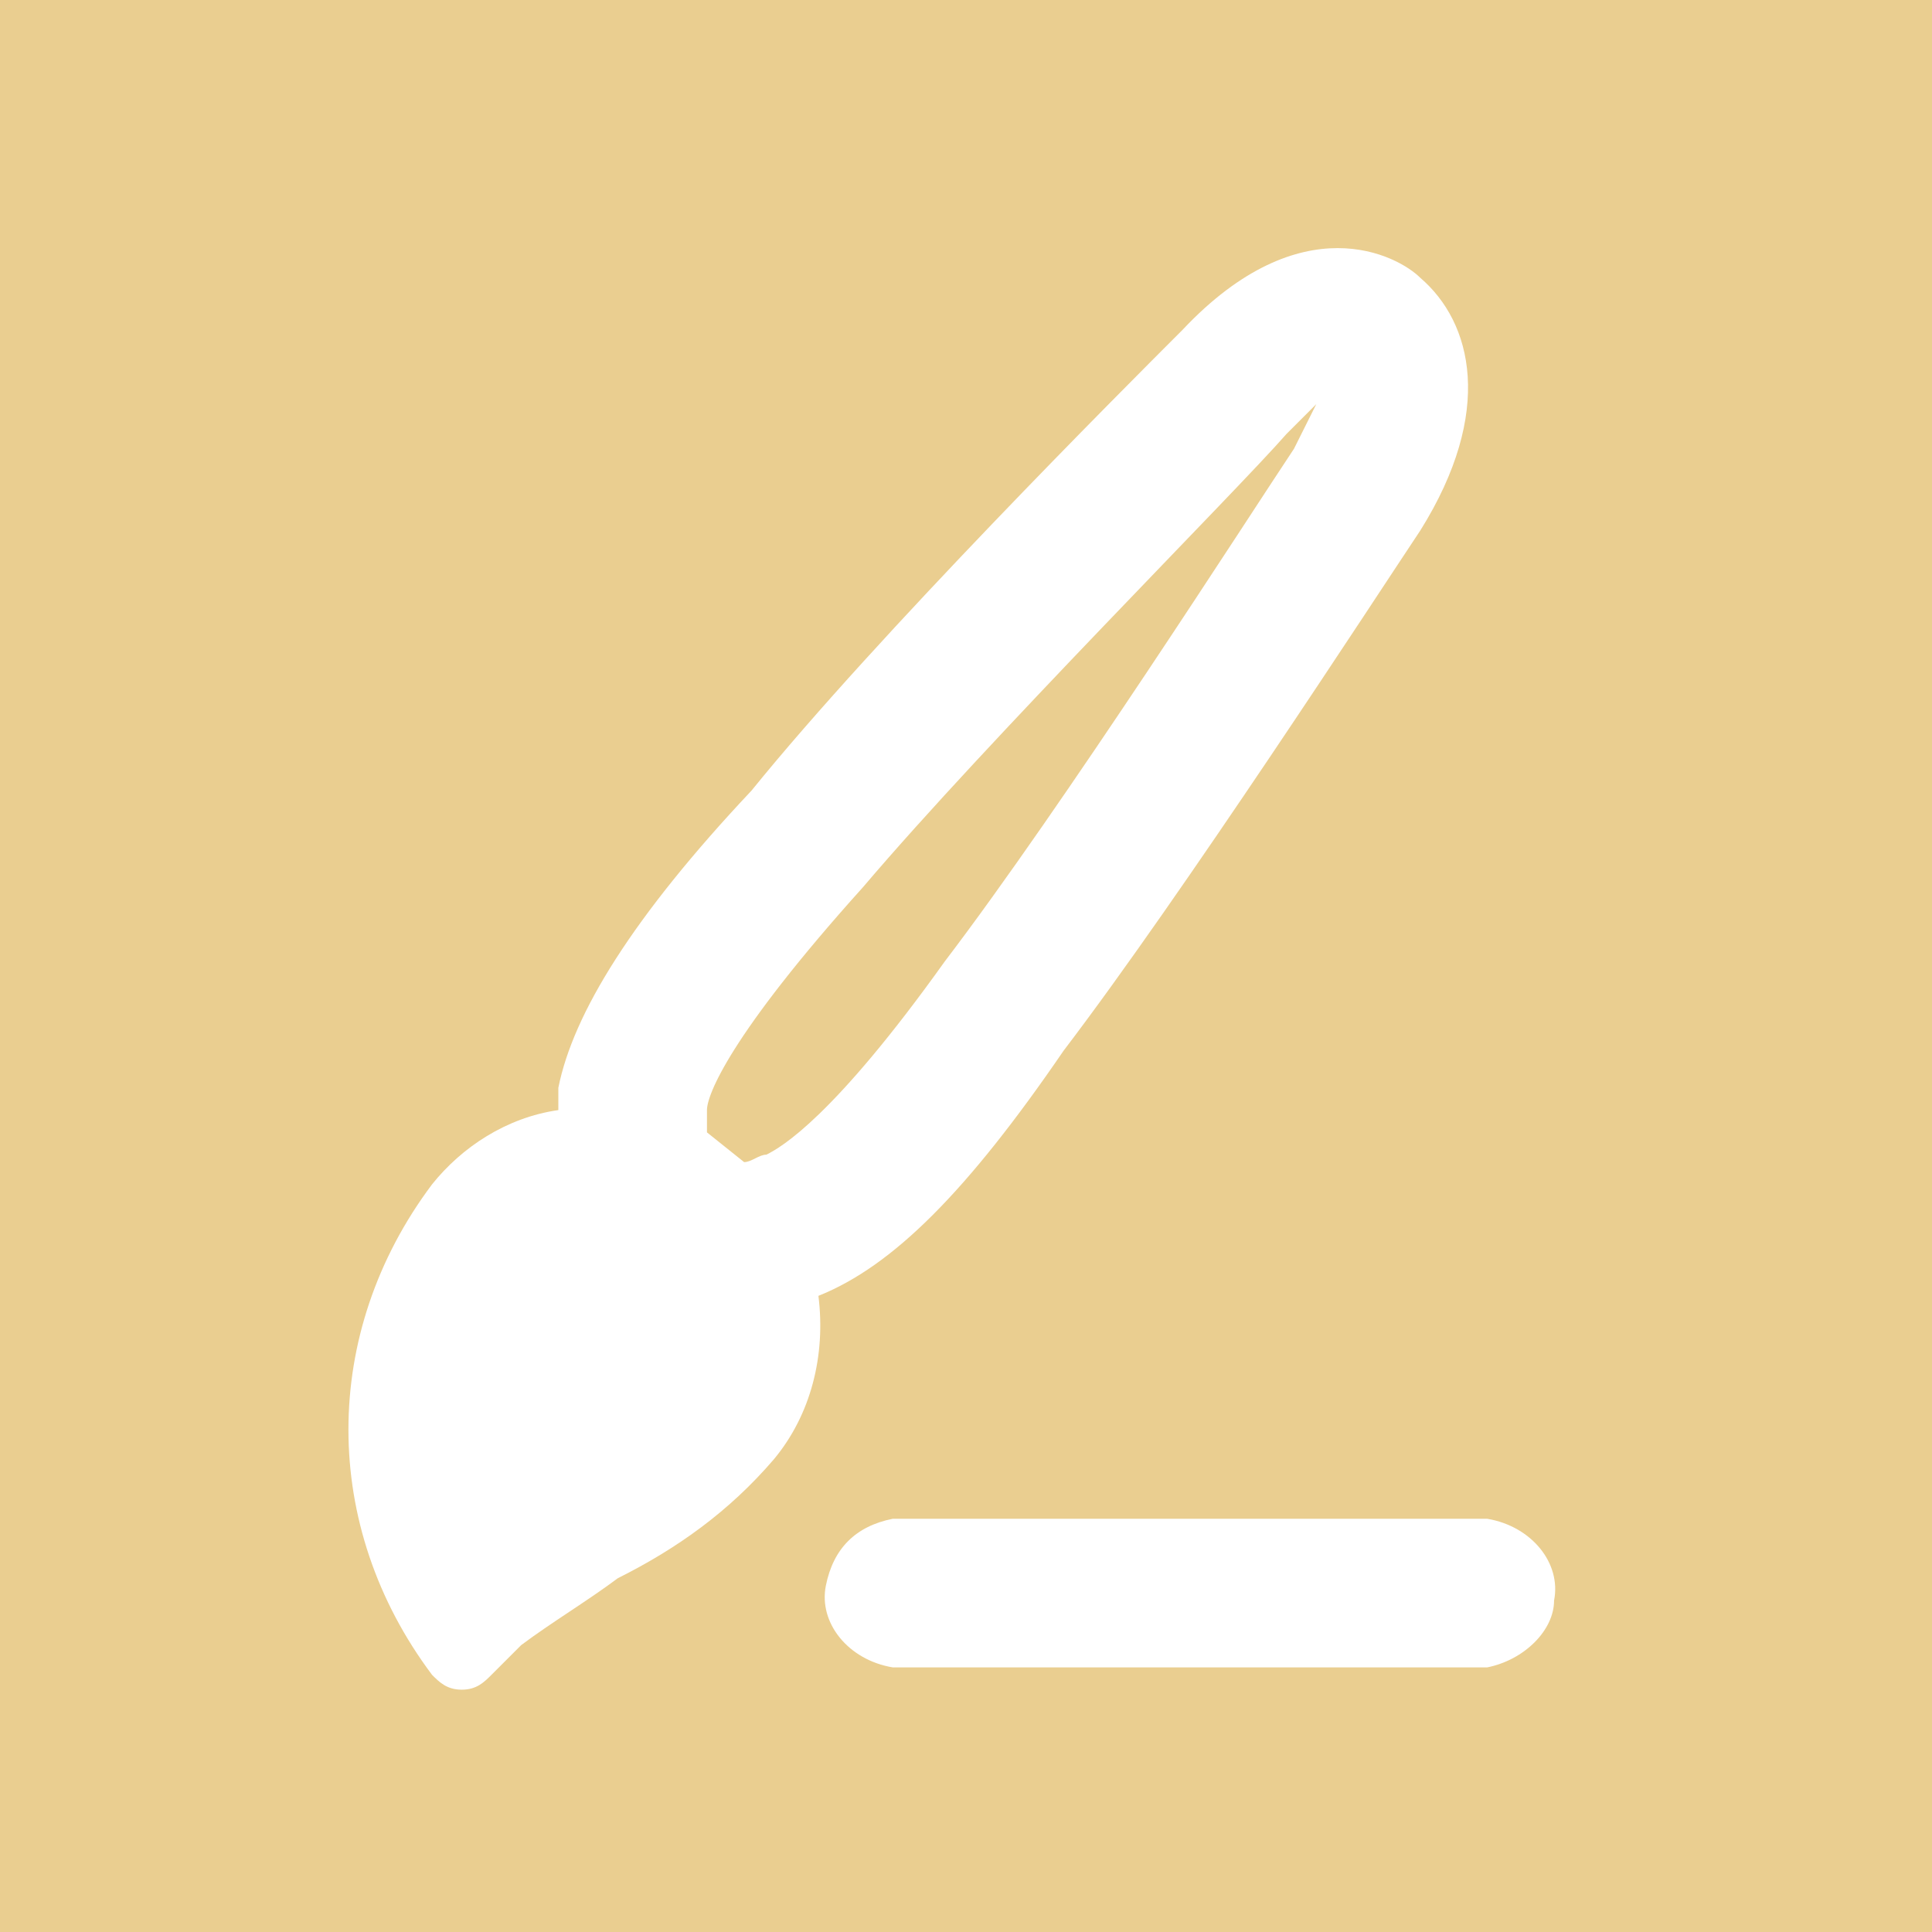
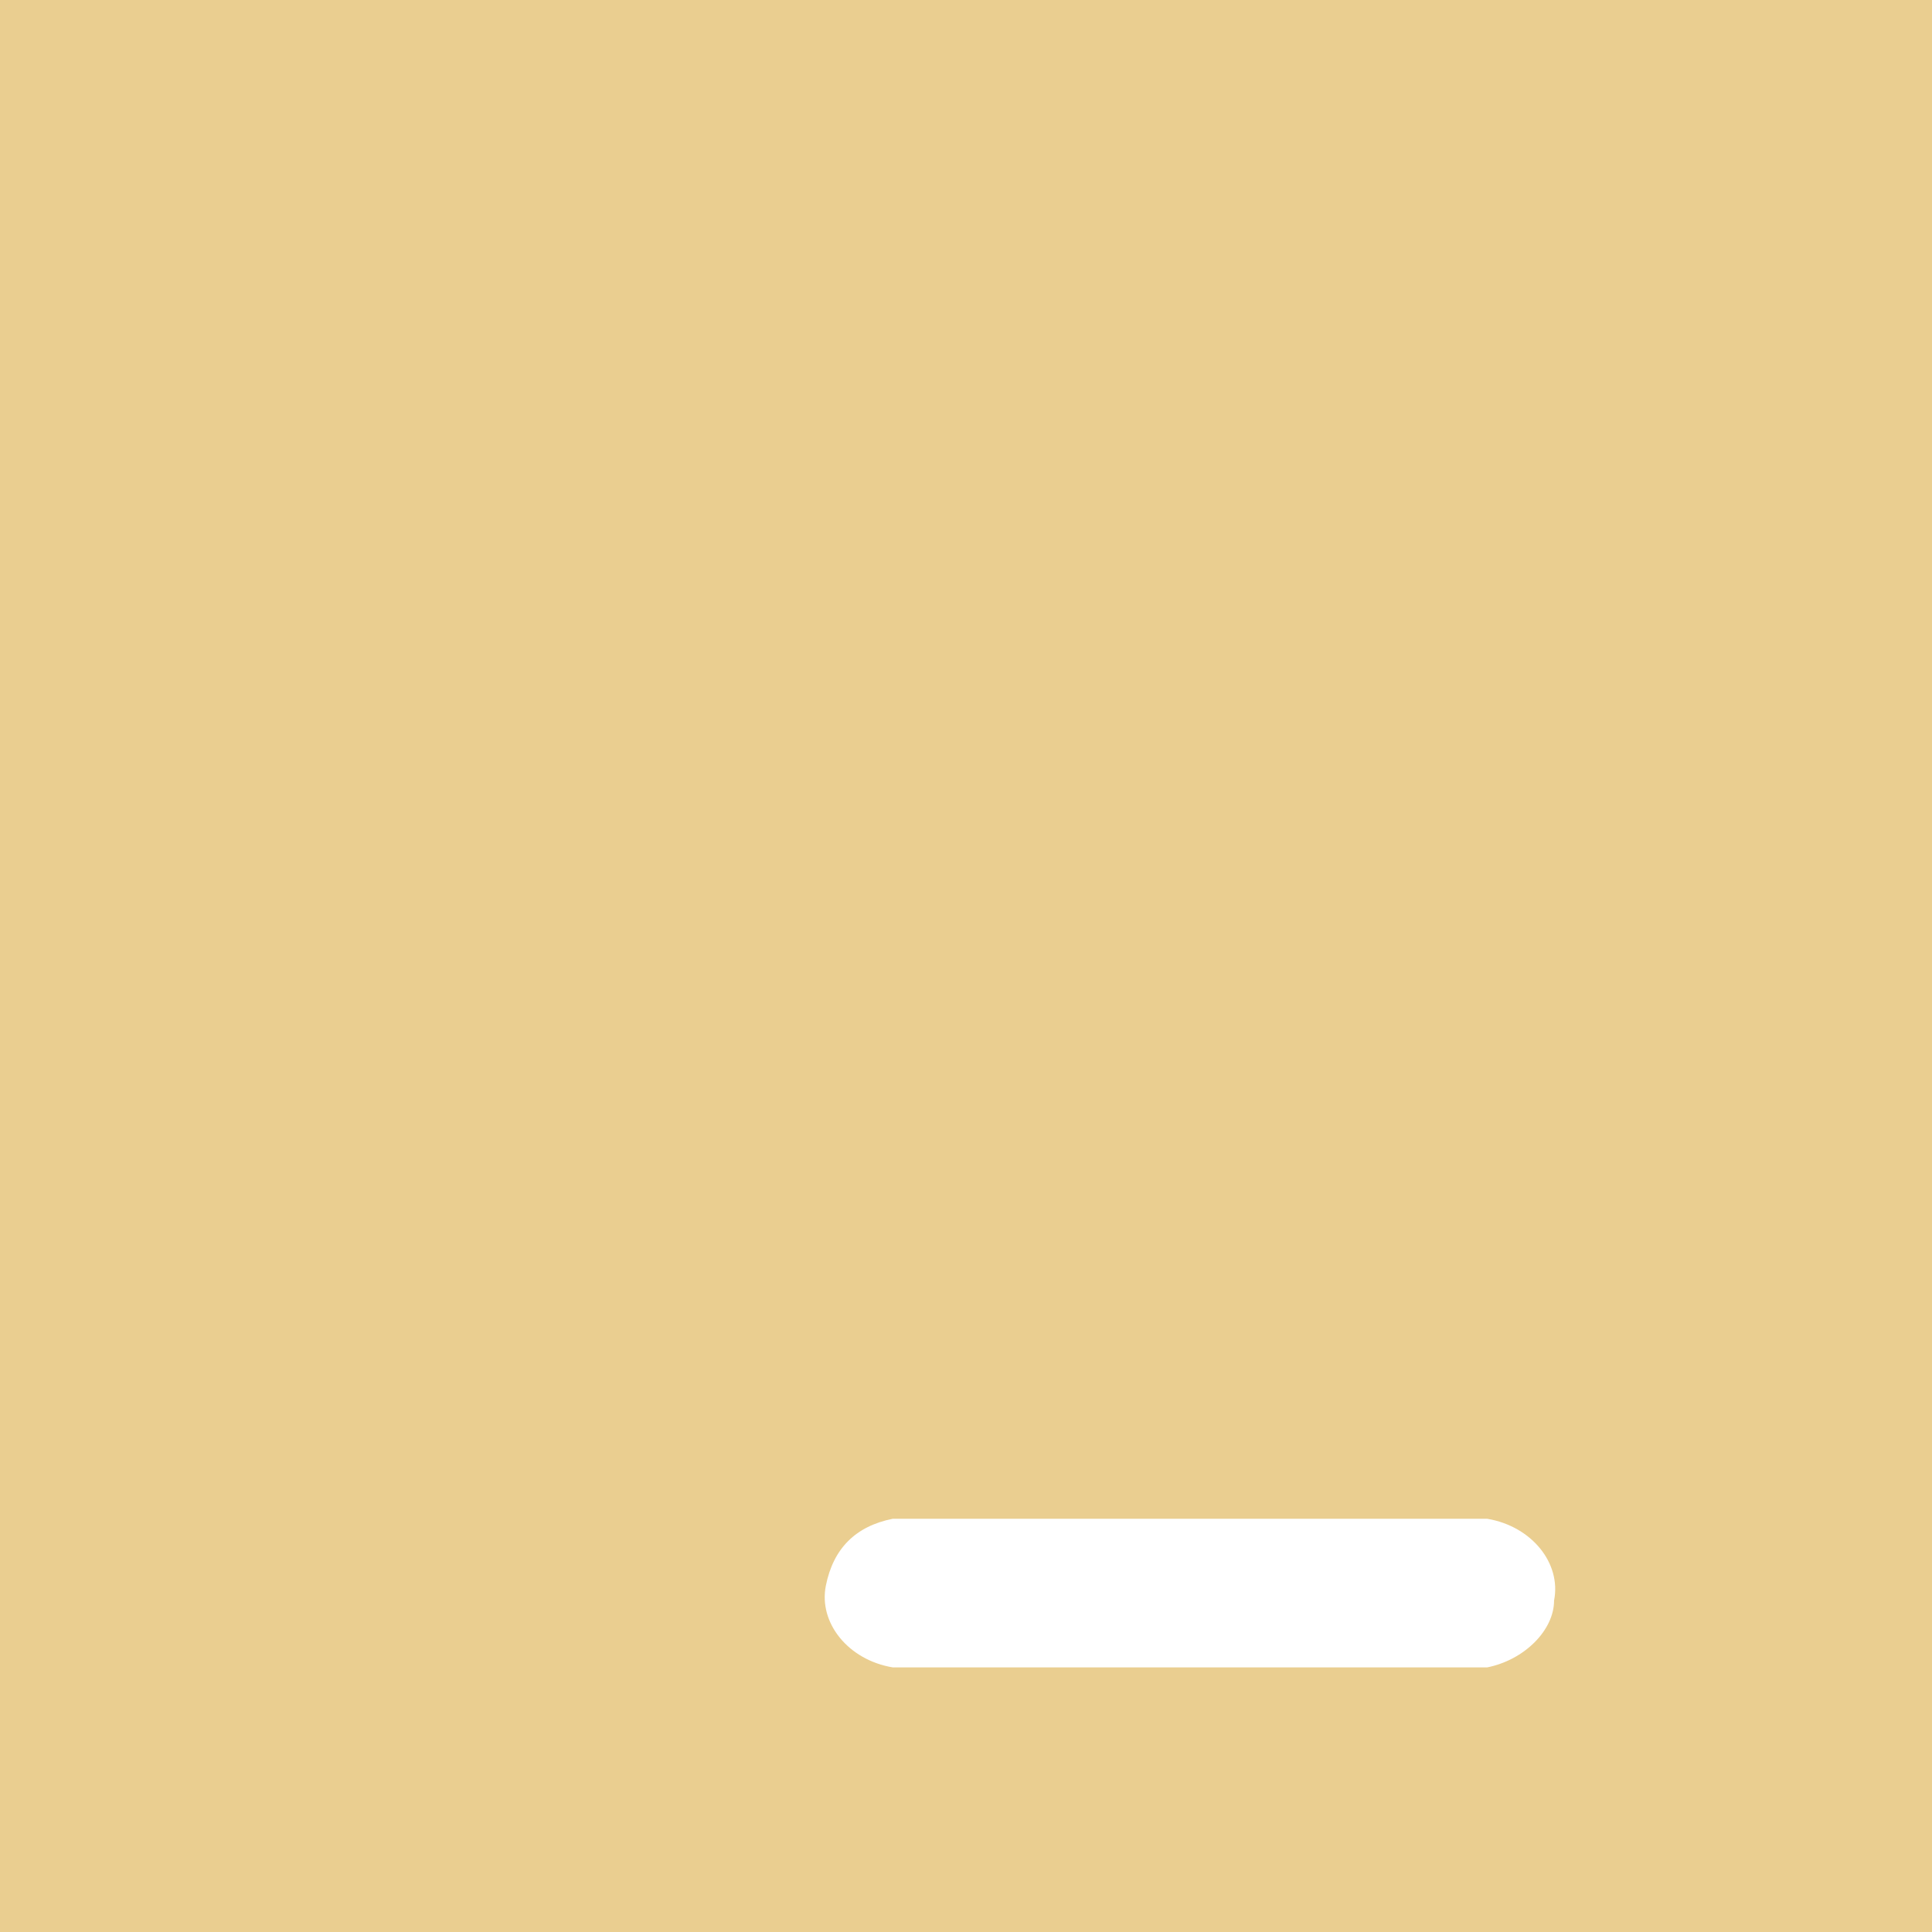
<svg xmlns="http://www.w3.org/2000/svg" version="1.1" id="レイヤー_1" x="0px" y="0px" viewBox="0 0 26 26" style="enable-background:new 0 0 26 26;" xml:space="preserve">
  <style type="text/css">
	.st0{fill:#EACE90;}
	.st1{fill:#FDFDFD;}
	.st2{fill:#FFFFFF;}
</style>
  <rect id="長方形_17" class="st0" width="26" height="26" />
  <g id="グループ_28" transform="translate(345.198 5)">
    <path id="パス_42" class="st1" d="M-361.9,16.1c-5,0-9.1-4.1-9.1-9.1c0-5,4.1-9.1,9.1-9.1s9.1,4.1,9.1,9.1   C-352.8,12-356.9,16.1-361.9,16.1z M-361.9-0.9c-4.3,0-7.8,3.5-7.8,7.8s3.5,7.8,7.8,7.8s7.8-3.5,7.8-7.8l0,0   C-354.1,2.6-357.6-0.9-361.9-0.9L-361.9-0.9z" />
    <g id="グループ_27" transform="translate(4.685 5.588)">
      <circle id="楕円形_7" class="st1" cx="-369.7" cy="-0.8" r="1.4" />
      <circle id="楕円形_8" class="st1" cx="-363.4" cy="-0.8" r="1.4" />
    </g>
    <path id="パス_43" class="st1" d="M-358.4,8.5c-0.5,1.5-1.9,2.5-3.5,2.3c-1.6,0.2-3-0.8-3.5-2.3h-1.3c0.3,1.9,1.9,3.6,4.8,3.6   s4.5-1.7,4.8-3.6H-358.4z" />
  </g>
  <g id="CULTURE_icon" transform="translate(-214.486 -408.861)">
-     <path id="パス_271" class="st2" d="M233.6,412.6c-0.3-0.3-1.6-1-3.2,0.7c-0.8,0.8-4.1,4.1-5.8,6.2c-1.6,1.7-2.4,3-2.6,4   c0,0.1,0,0.2,0,0.3c-0.7,0.1-1.3,0.5-1.7,1c-1.5,2-1.5,4.6,0,6.6c0.1,0.1,0.2,0.2,0.4,0.2h0c0.2,0,0.3-0.1,0.4-0.2   c0.1-0.1,0.3-0.3,0.4-0.4c0.4-0.3,0.9-0.6,1.3-0.9c0.8-0.4,1.5-0.9,2.1-1.6c0.5-0.6,0.7-1.4,0.6-2.2c1-0.4,2-1.4,3.3-3.3   c1.6-2.1,4.2-6.1,4.8-7C234.6,414.4,234.3,413.2,233.6,412.6z M231.9,414.9c-0.6,0.9-3.1,4.8-4.7,6.9c-1.5,2.1-2.2,2.5-2.4,2.6   c-0.1,0-0.2,0.1-0.3,0.1l-0.5-0.4c0-0.1,0-0.2,0-0.3c0-0.2,0.3-1,2.1-3c1.7-2,5-5.3,5.7-6.1c0.1-0.1,0.3-0.3,0.4-0.4   C232.1,414.5,232,414.7,231.9,414.9z" />
    <path id="パス_272" class="st2" d="M234.5,431.3h-8c-0.6-0.1-1-0.6-0.9-1.1c0.1-0.5,0.4-0.8,0.9-0.9h8c0.6,0.1,1,0.6,0.9,1.1   C235.4,430.8,235,431.2,234.5,431.3z" />
  </g>
  <g id="LIFESTYLE_icon" transform="translate(-123.239 -409.171)">
    <path id="パス_268" class="st2" d="M144.9,488.4l-8.9-6.1l-8.3,6.1l-1.2-1.6l9.4-6.9l10.1,6.9L144.9,488.4z" />
    <path id="パス_269" class="st2" d="M143.9,498.5h-15.3v-10.3h2v8.3h11.3v-8.3h2V498.5z" />
    <path id="パス_270" class="st2" d="M135.6,497.5v-6.7h4v6.6" />
  </g>
  <g id="スポーツ_アイコン" transform="translate(-53 -124)">
    <path id="パス_284" class="st2" d="M77.3,158.5h-1.1v-2.1c0-1.2-2-1.5-2.4-1.5v1.5c0.3,0,0.6,0.1,0.9,0.2v5.4   c-0.3,0.1-0.6,0.2-0.9,0.2v1.5c0.4,0,2.4-0.3,2.4-1.5v-2.3h1.1V158.5z" />
    <path id="パス_285" class="st2" d="M71.8,152.7h-1.5c-0.8,0-1.5,0.7-1.5,1.5v4.3h-5.5v-4.3c0-0.8-0.7-1.5-1.5-1.5h-1.5   c-0.8,0-1.5,0.7-1.5,1.5v10.3c0,0.8,0.7,1.5,1.5,1.5h0h1.5c0.8,0,1.5-0.7,1.5-1.5l0,0v-4.6h5.6v4.6c0,0.8,0.7,1.5,1.5,1.5   c0,0,0,0,0,0h1.5c0.8,0,1.5-0.7,1.5-1.5l0,0v-10.3C73.3,153.4,72.6,152.7,71.8,152.7C71.8,152.7,71.8,152.7,71.8,152.7z    M61.8,164.5h-1.5v-10.3h1.5V164.5z M71.8,164.5h-1.5v-10.3h1.5V164.5z" />
    <path id="パス_286" class="st2" d="M55.9,156.4v2.1h-1.1v1.5h1.1v2.3c0,1.2,2,1.5,2.4,1.5v-1.5c-0.3,0-0.6-0.1-0.9-0.2v-5.4   c0.3-0.1,0.6-0.2,0.9-0.2v-1.5C58,154.9,55.9,155.2,55.9,156.4z" />
  </g>
  <g id="食べる_アイコン" transform="translate(-94.202 -447.562)">
-     <rect id="長方形_108" x="101.4" y="475.6" class="st2" width="2" height="8.2" />
    <path id="パス_292" class="st2" d="M114.8,476.1c0-0.5-0.4-0.9-0.9-1c-1.3-0.1-2.7,0.4-3.7,1.2c-1.3,1.4-2,3.2-1.9,5.1   c0,4.5,2.6,6.6,4.5,7.3l0,6.4l2,0L114.8,476.1z M110.4,481.5c-0.1-1.3,0.3-2.6,1.2-3.6c0.4-0.3,0.8-0.5,1.3-0.7l0.1,9.4   C111.8,485.9,110.4,484.6,110.4,481.5z" />
    <path id="パス_293" class="st2" d="M104.7,480.8c0,2.9-0.9,3.5-2.2,3.5s-2.2-0.6-2.2-3.5v-5.2h-2v5.2c0,3.2,1.1,5,3.2,5.5v8.8h2   v-8.8c2.2-0.4,3.2-2.2,3.2-5.5v-5.2h-2V480.8z" />
  </g>
</svg>